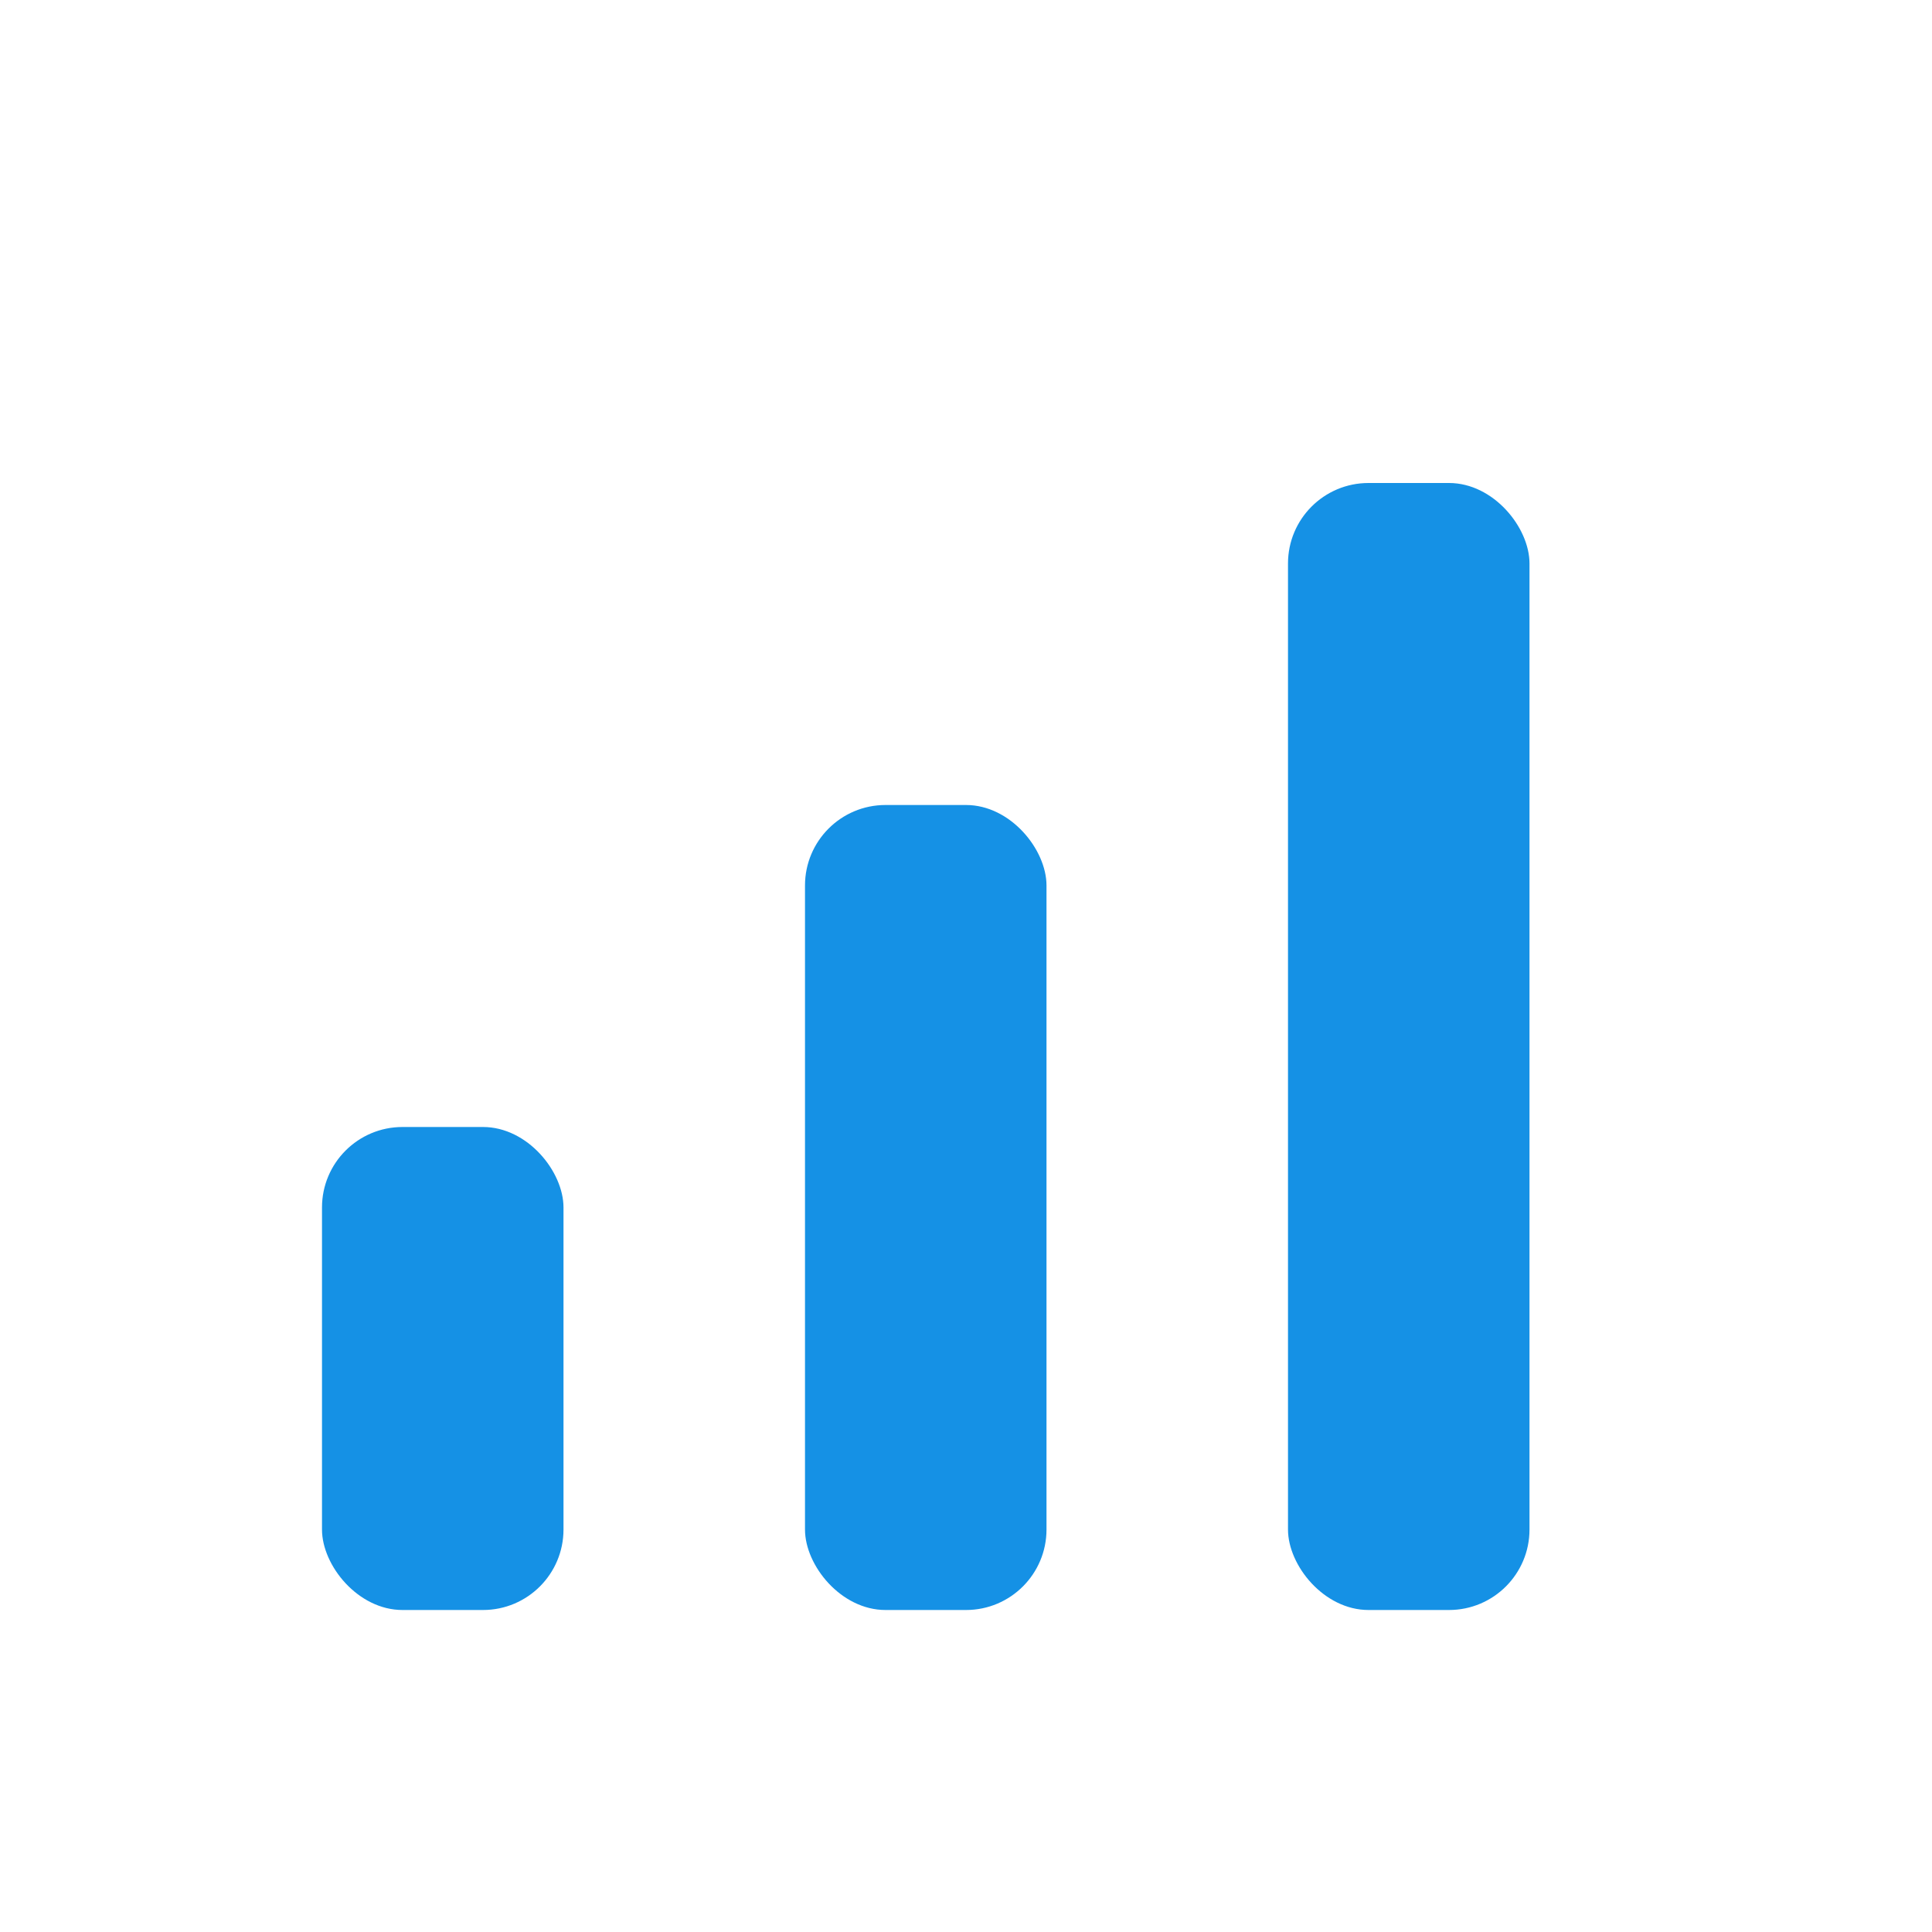
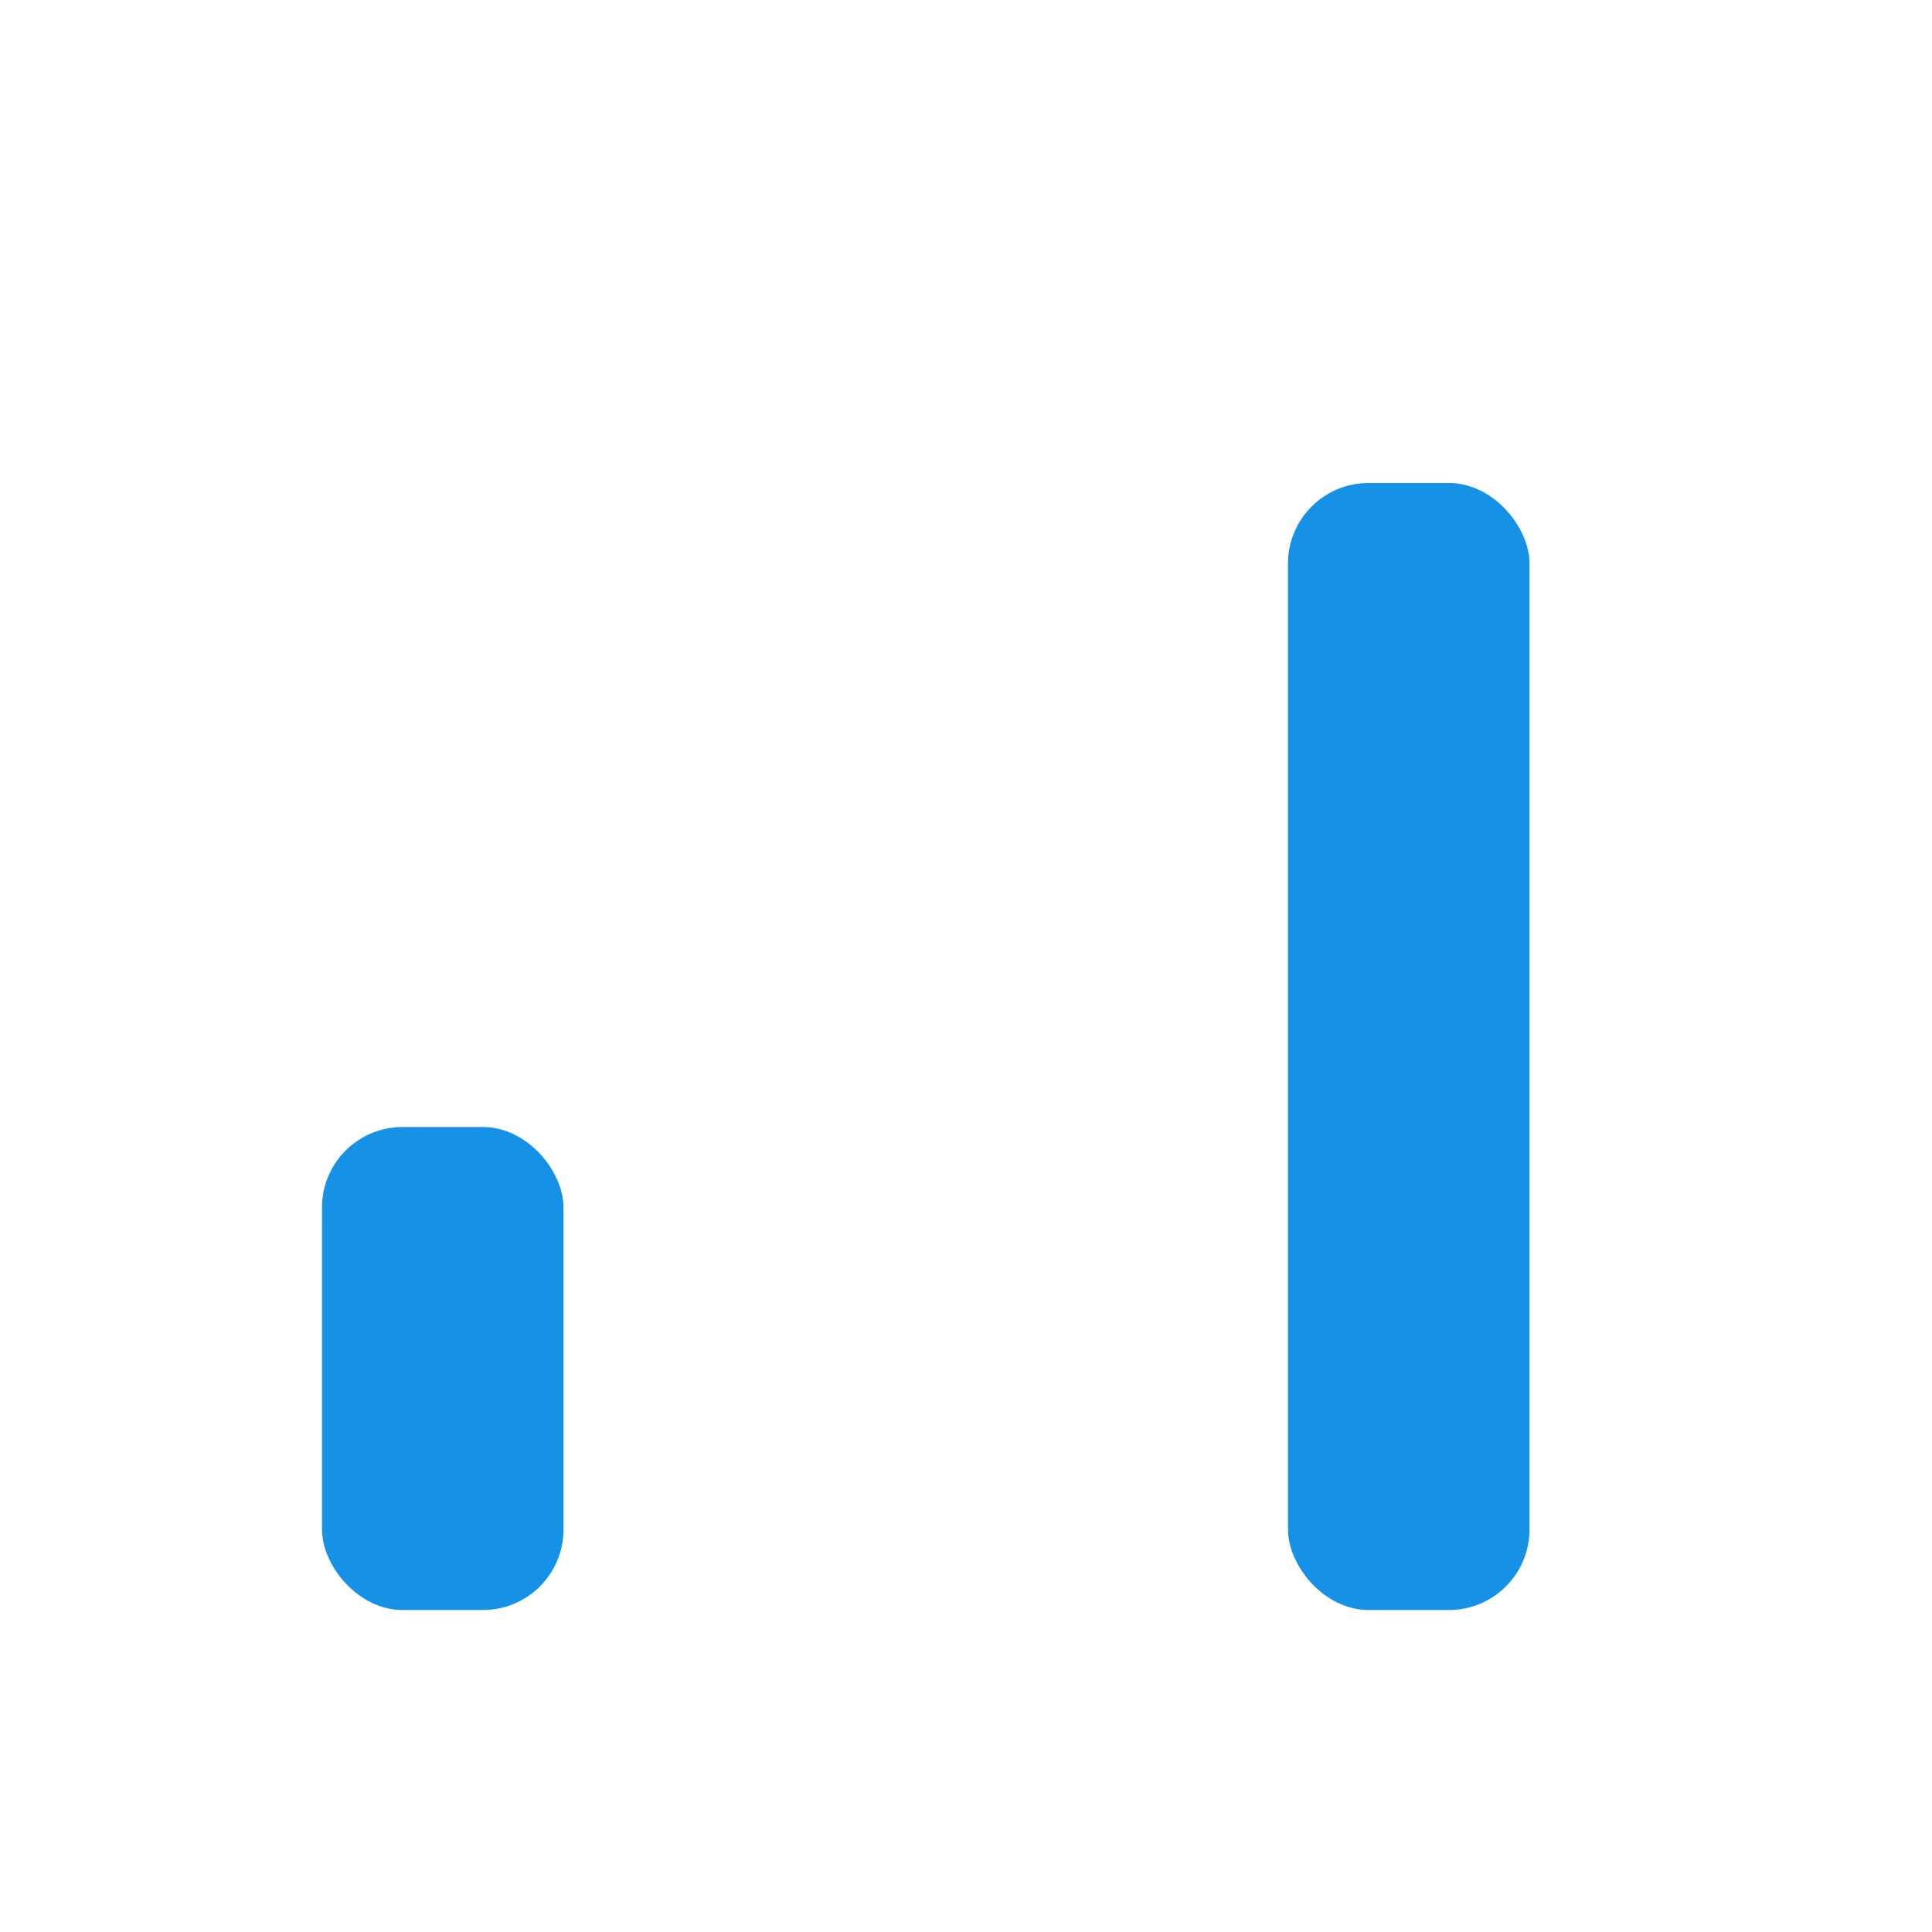
<svg xmlns="http://www.w3.org/2000/svg" width="48" height="48" fill="#1591e5" viewBox="0 0 48 48">
  <rect x="8" y="28" width="6" height="12" rx="2" />
-   <rect x="20" y="20" width="6" height="20" rx="2" />
  <rect x="32" y="12" width="6" height="28" rx="2" />
</svg>